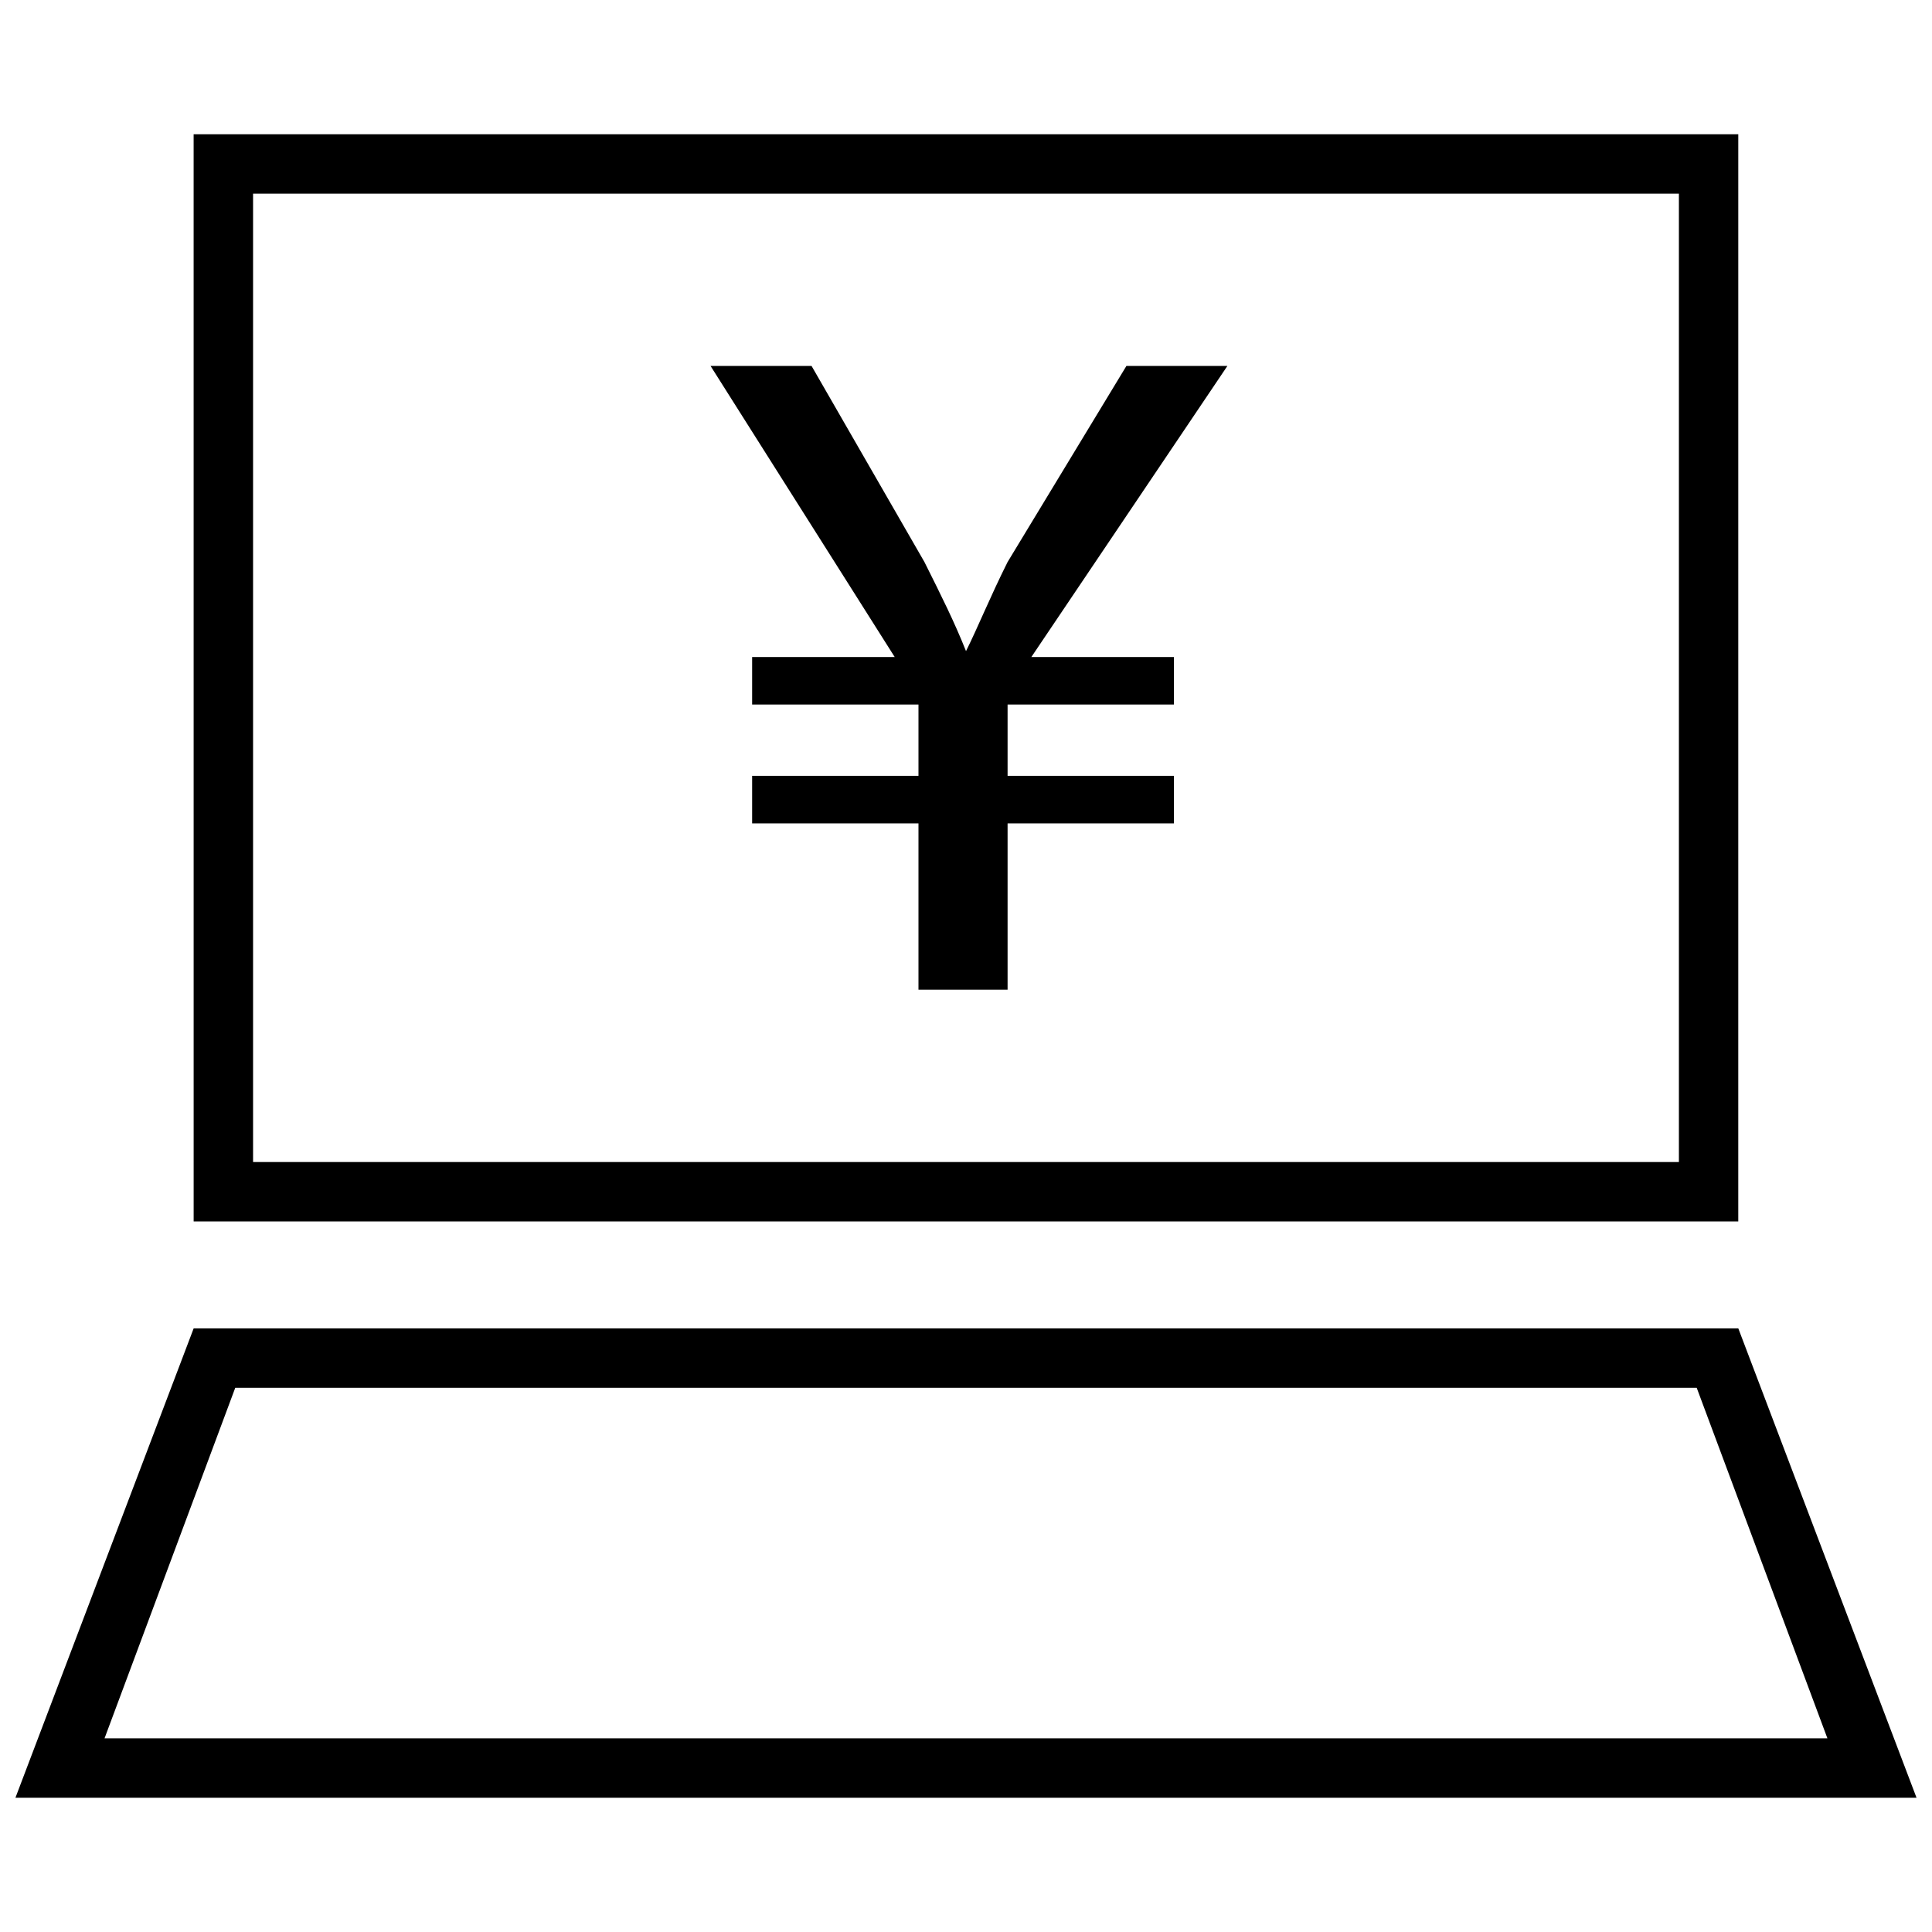
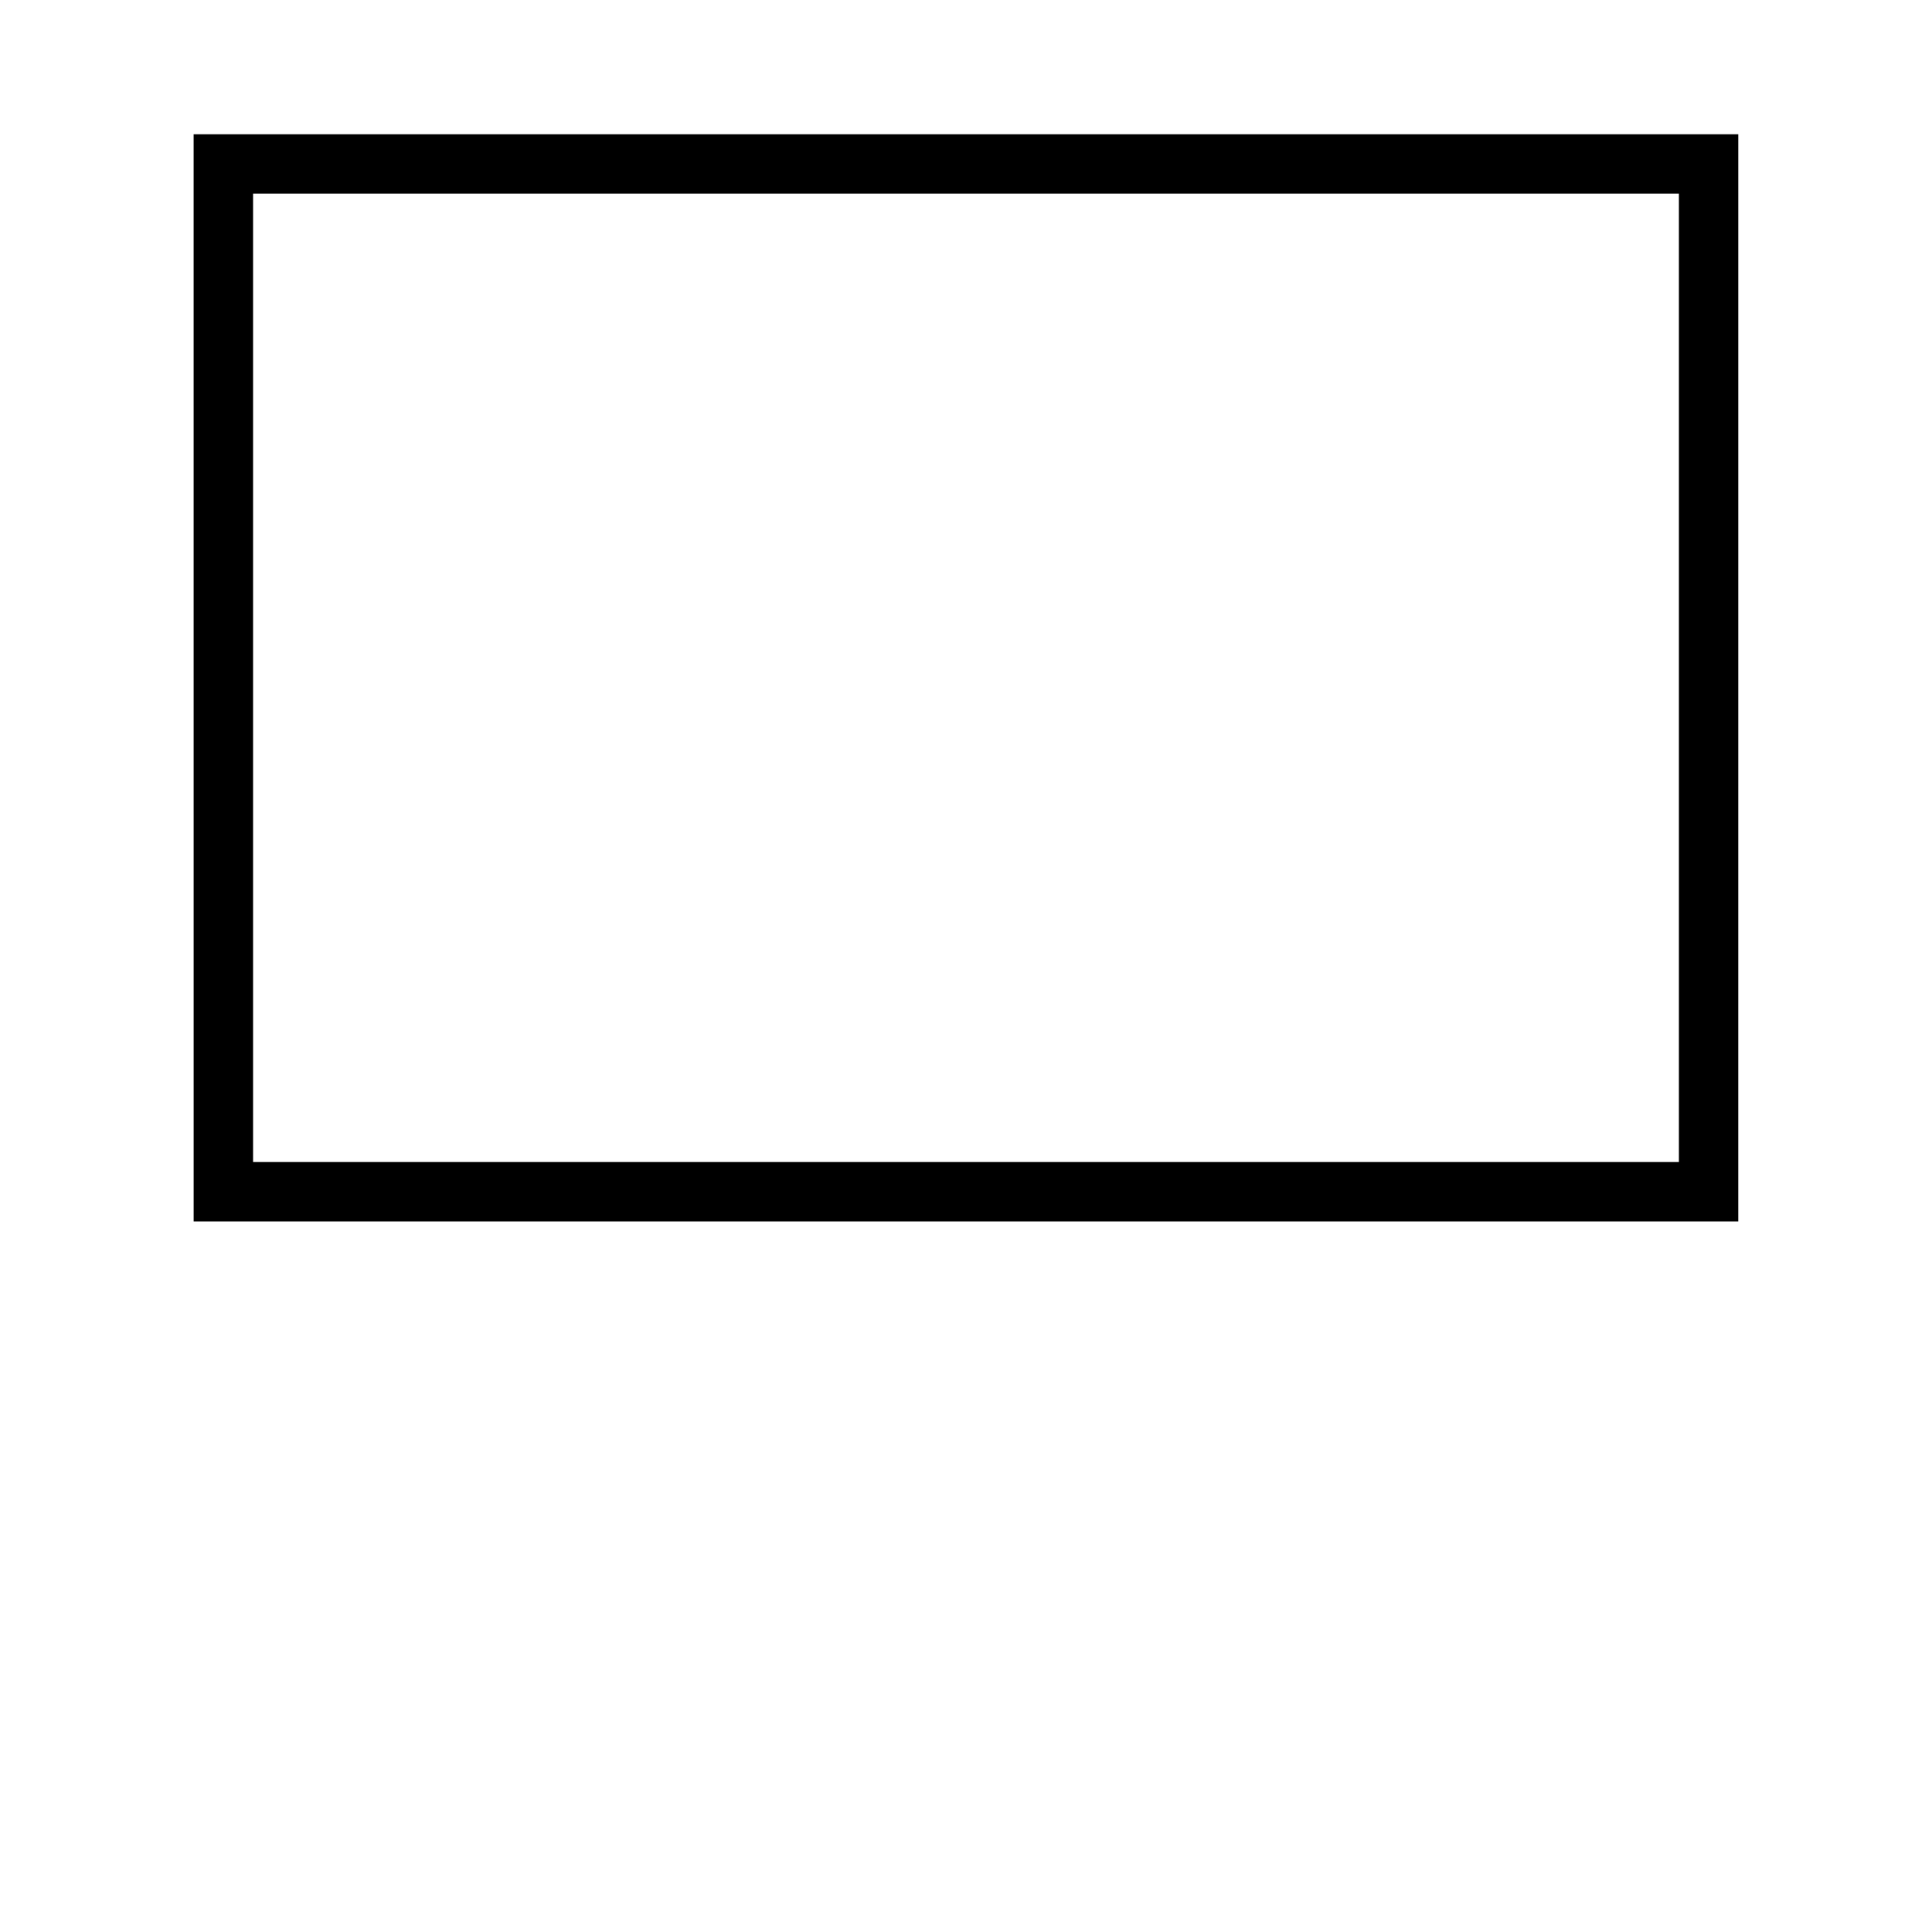
<svg xmlns="http://www.w3.org/2000/svg" width="800px" height="800px" version="1.1" viewBox="144 144 512 512">
  <defs>
    <clipPath id="a">
-       <path d="m148.09 496h503.81v125h-503.81z" />
-     </clipPath>
+       </clipPath>
  </defs>
-   <path d="m442.51 240.98-31.488 51.957c-4.723 9.445-7.871 17.32-11.02 23.617v-0.004c-3.148-7.871-6.297-14.168-11.02-23.617l-29.914-51.957h-26.766l48.805 77.145h-37.785v12.594h44.082v18.895h-44.082v12.594h44.082v44.082h23.617v-44.082h44.082v-12.594h-44.082v-18.895h44.082v-12.594h-37.785l51.957-77.145z" />
  <path d="m195.32 467.7h409.34l0.004-288.12h-409.35zm15.746-272.38h377.86v256.63h-377.86z" />
  <g clip-path="url(#a)">
-     <path d="m195.32 496.04-47.23 124.38h503.81l-47.23-124.38zm-23.613 108.63 34.637-92.891h387.3l34.637 92.891z" />
-   </g>
+     </g>
</svg>